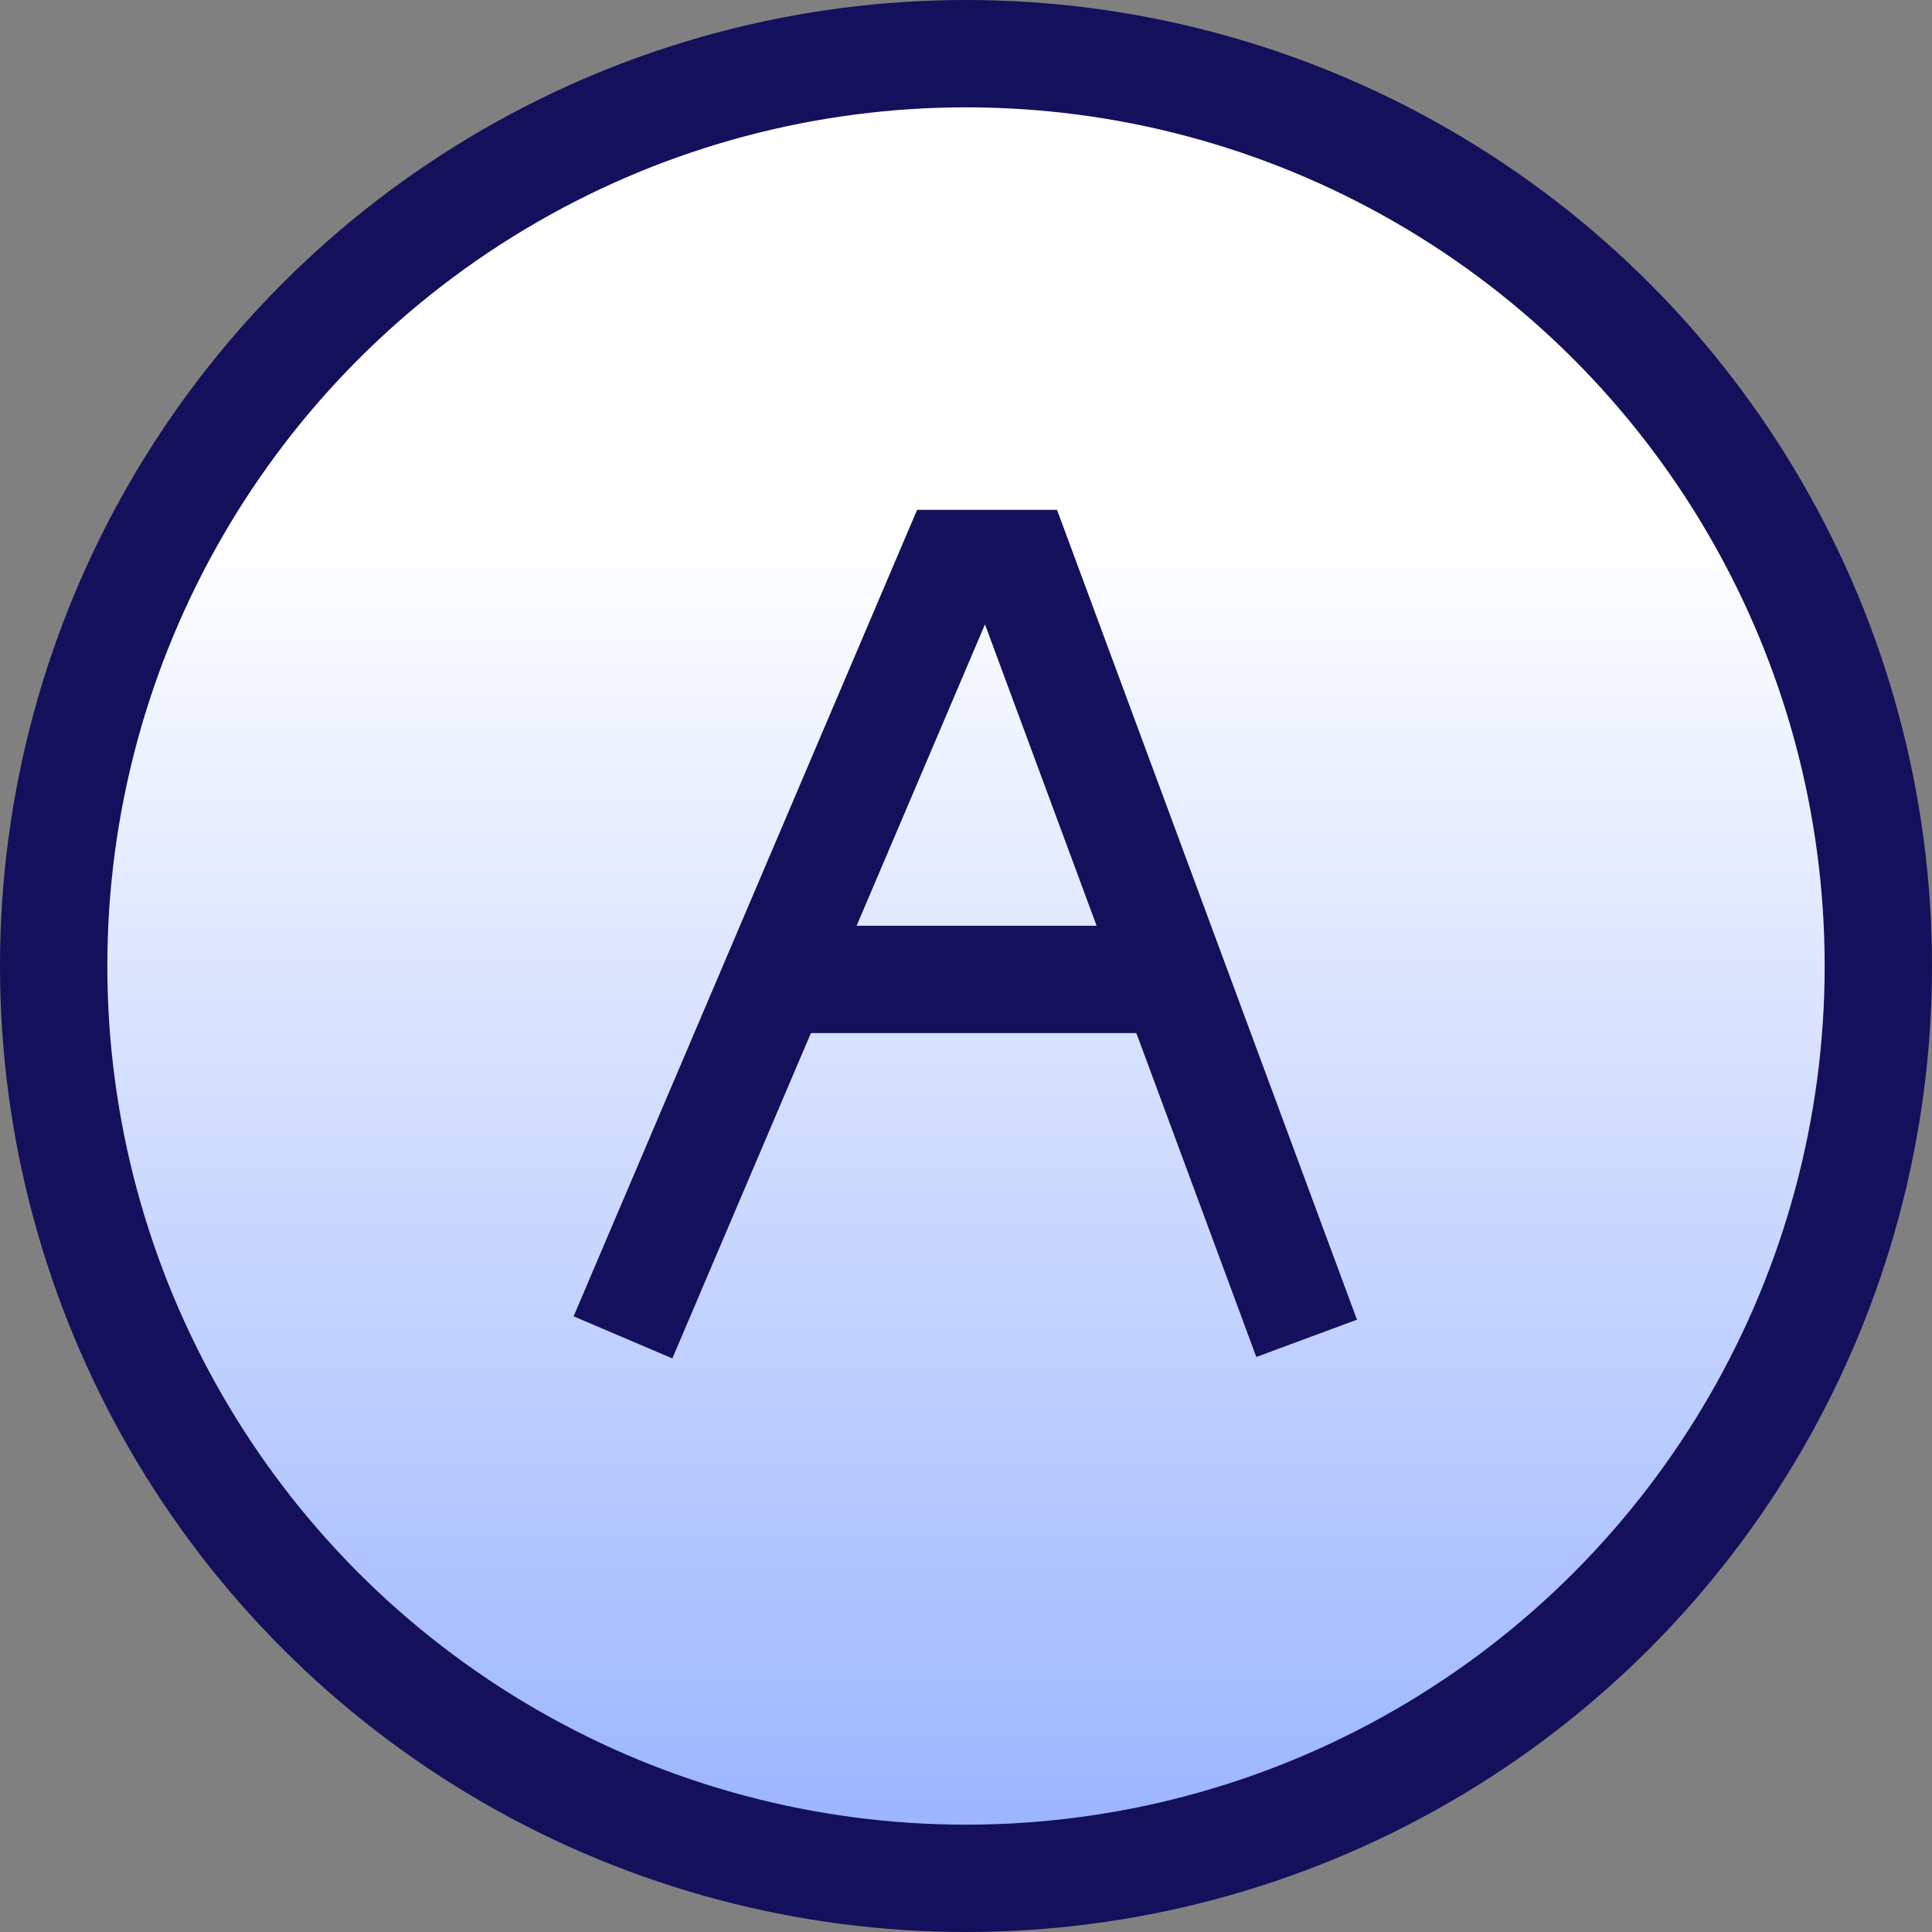
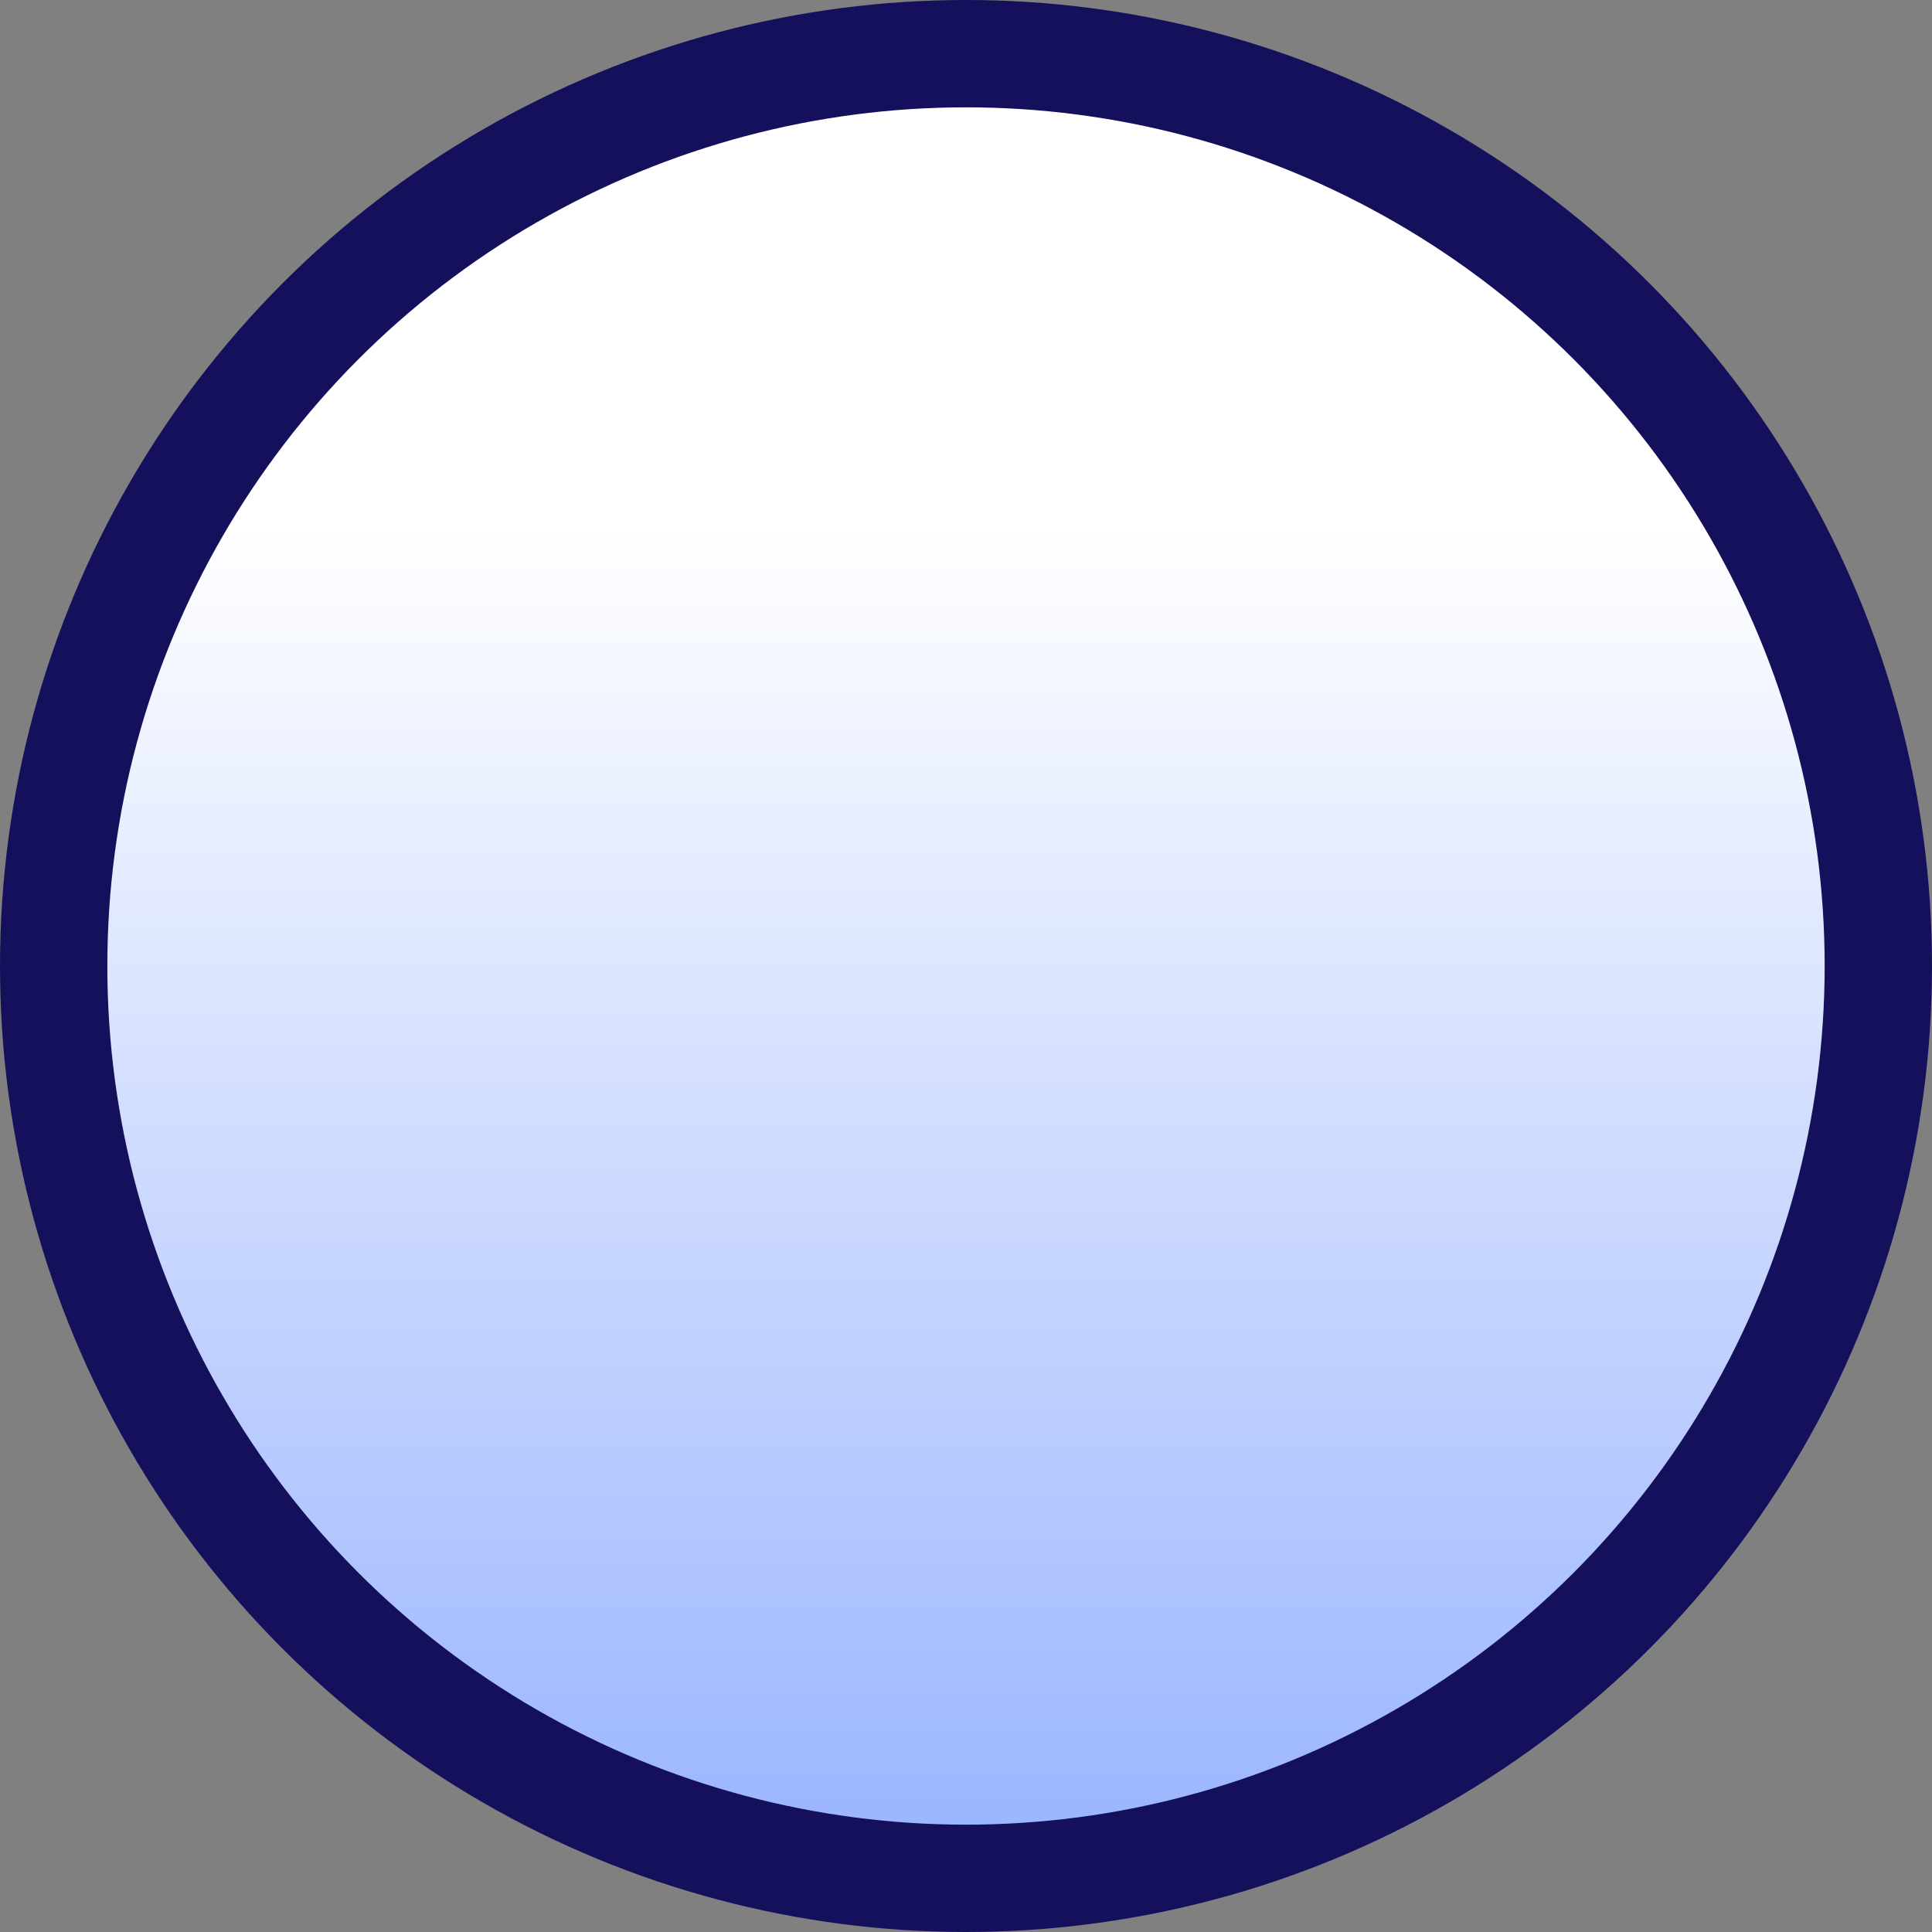
<svg xmlns="http://www.w3.org/2000/svg" width="36px" height="36px" viewBox="0 0 36 36" version="1.1">
  <rect x="0" y="0" width="36" height="36" fill="#808080" stroke="none" />
  <title>Group 110</title>
  <defs>
    <linearGradient x1="50%" y1="100%" x2="50%" y2="25.714%" id="linearGradient-1">
      <stop stop-color="#98B3FF" offset="0%" />
      <stop stop-color="#FFFFFF" offset="100%" />
    </linearGradient>
  </defs>
  <g id="Page-1" stroke="none" stroke-width="1" fill="none" fill-rule="evenodd">
    <g id="Dropdown-C-" transform="translate(-363, -303)" stroke="#14105B" stroke-width="2">
      <g id="Group-12" transform="translate(323, 95)">
        <g id="Group-110" transform="translate(40, 208)">
          <g id="Group-16" fill="url(#linearGradient-1)">
            <circle id="Oval-Copy-7" cx="18" cy="18" r="17" />
          </g>
          <g id="Group-9" transform="translate(12, 10.5)" stroke-linecap="square">
-             <polyline id="Path-5" points="0 13.5 5.75 -5.24580379e-15 7 -5.24580379e-15 12 13.5" />
-             <line x1="3" y1="7.75" x2="9.5" y2="7.75" id="Path-6" />
-           </g>
+             </g>
        </g>
      </g>
    </g>
  </g>
</svg>